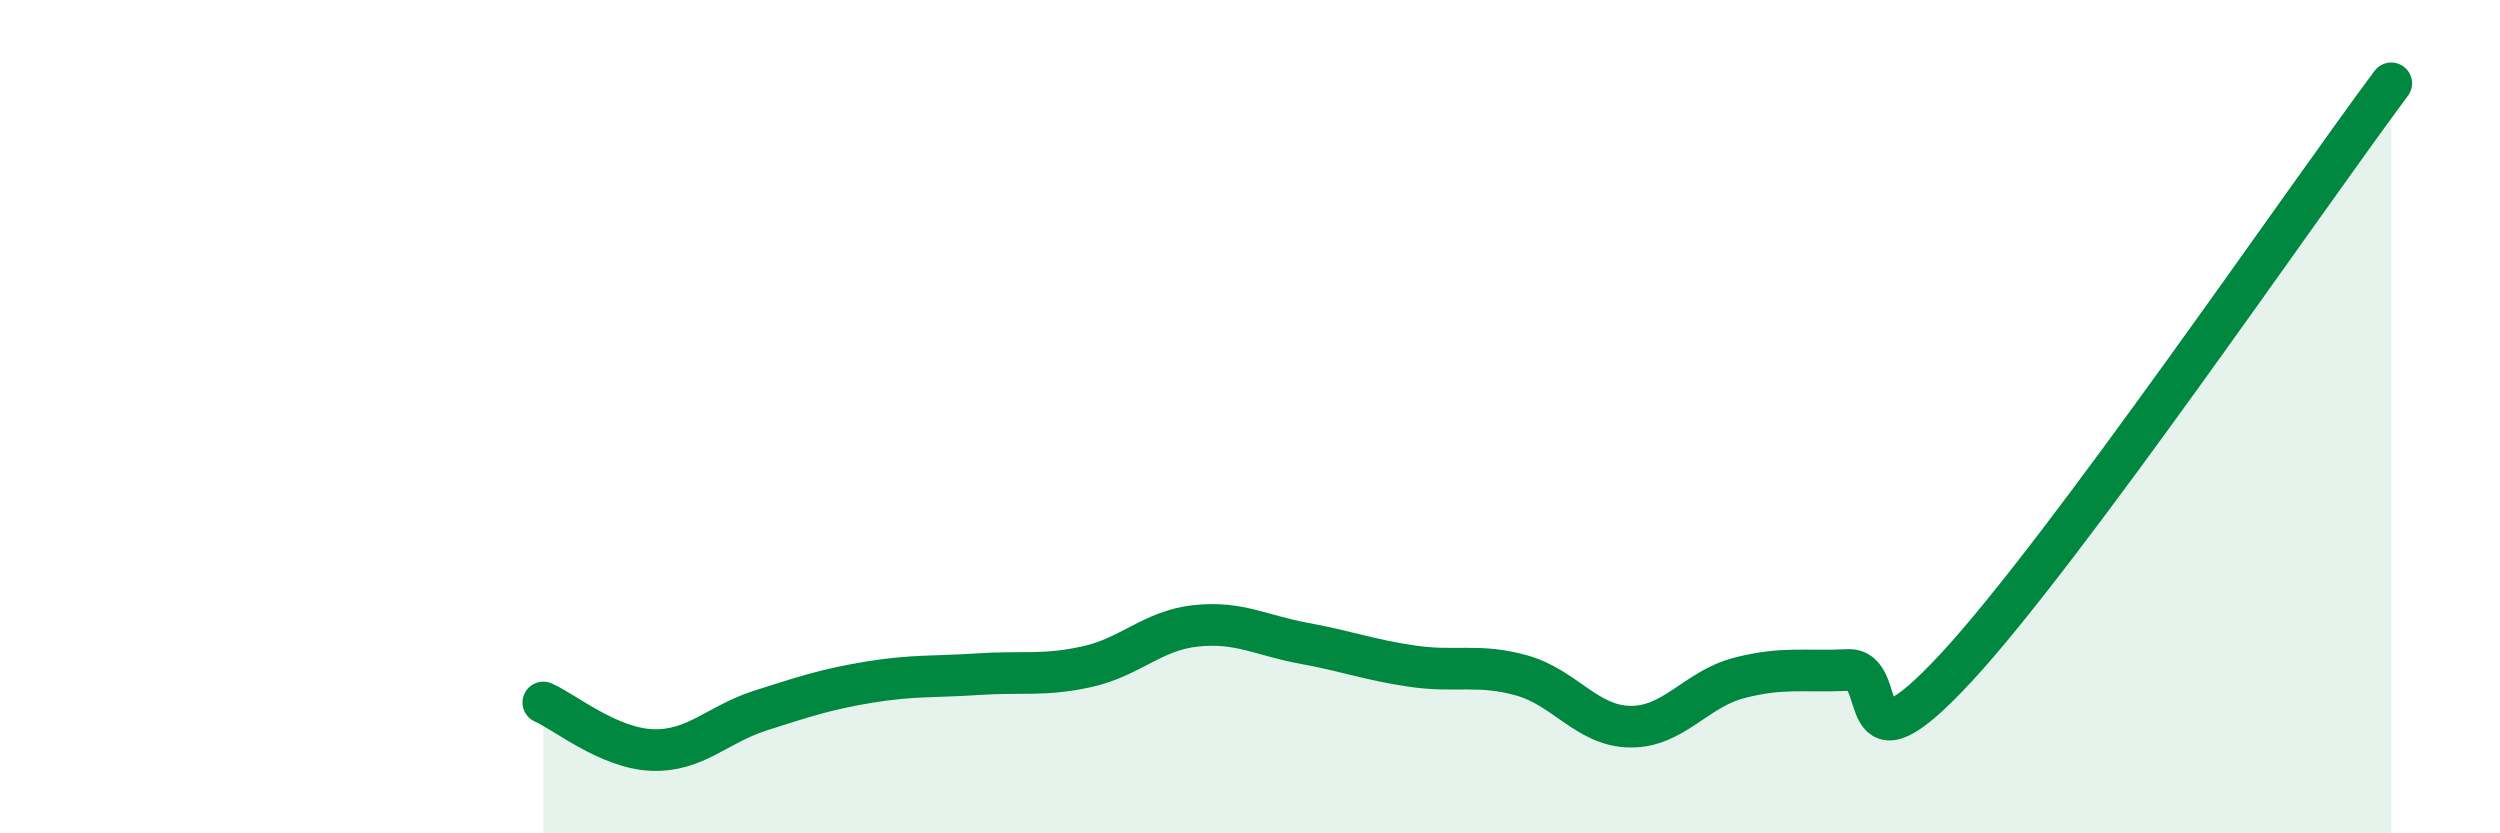
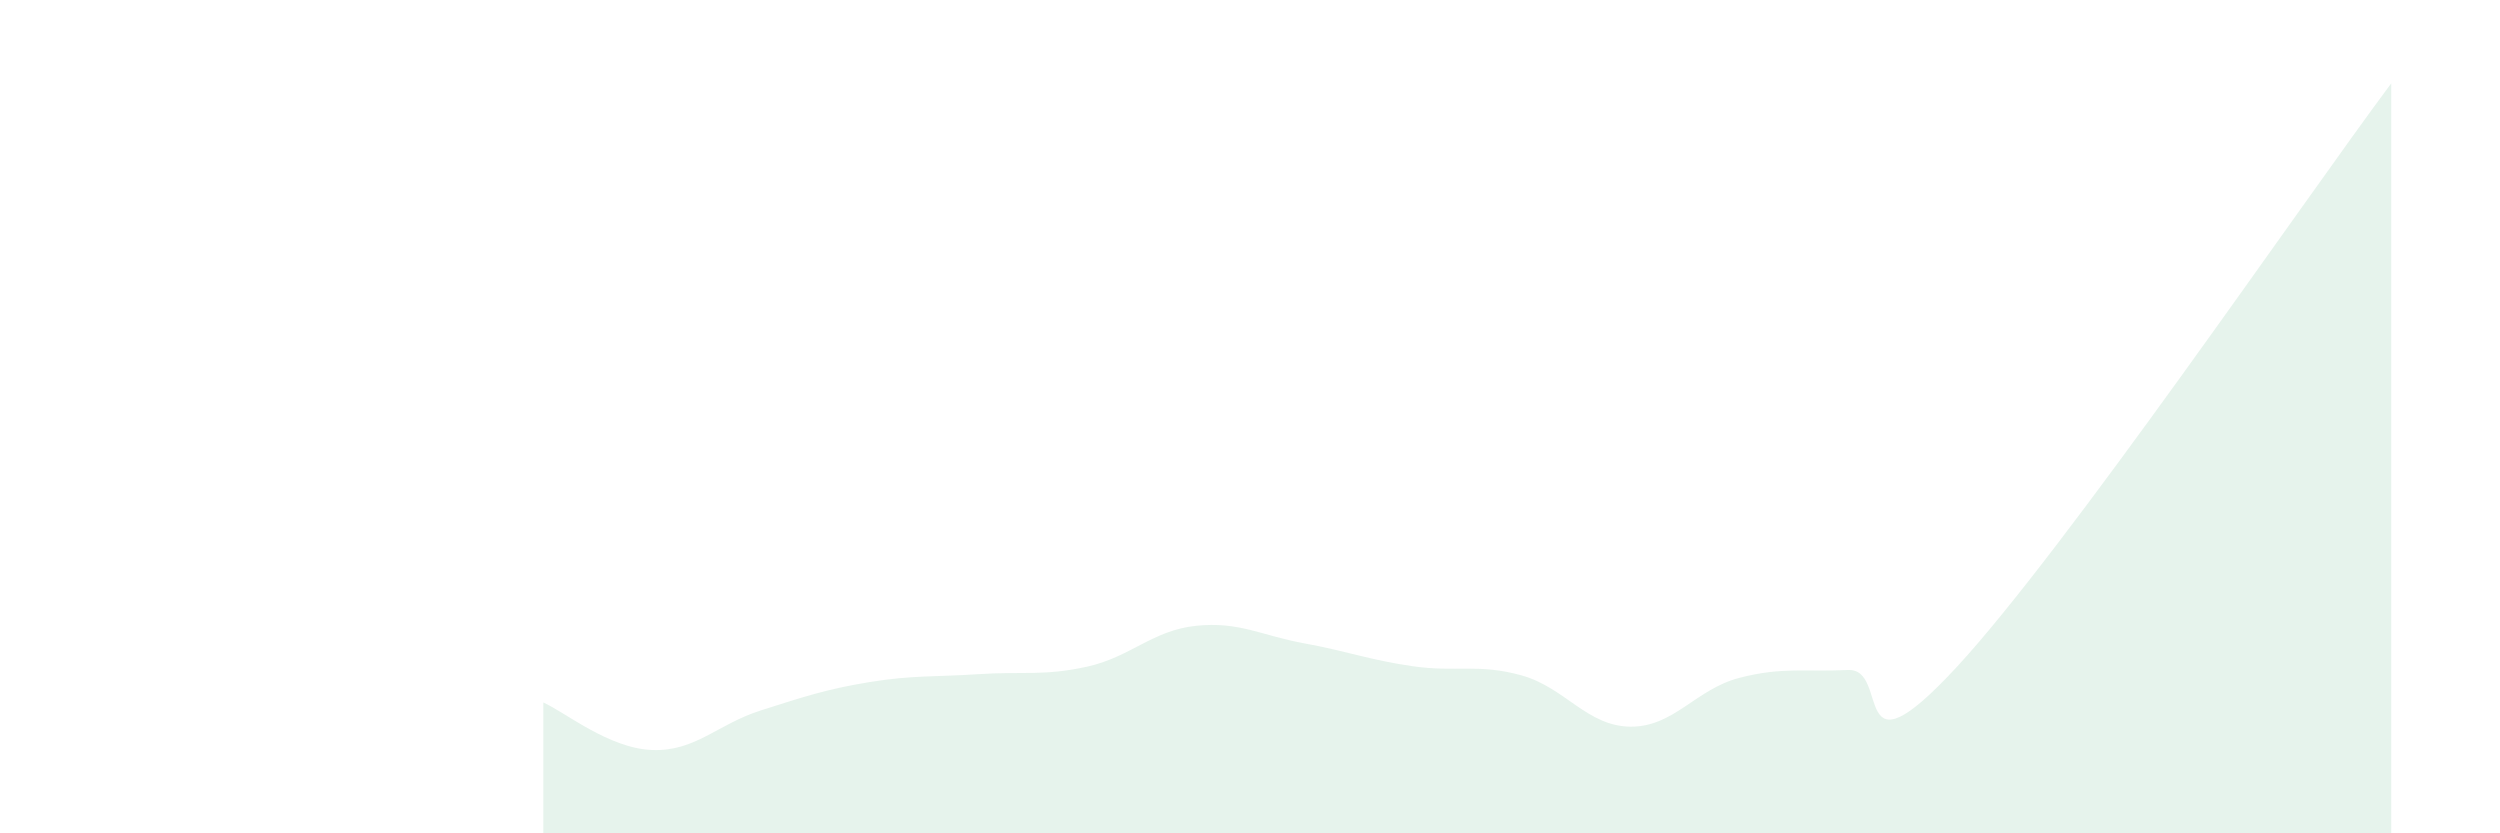
<svg xmlns="http://www.w3.org/2000/svg" width="60" height="20" viewBox="0 0 60 20">
  <path d="M 13.04,16.86 C 13.56,17.09 14.61,17.96 15.65,18 C 16.69,18.04 17.22,17.38 18.26,17.05 C 19.3,16.72 19.83,16.54 20.87,16.37 C 21.91,16.2 22.44,16.25 23.48,16.18 C 24.52,16.11 25.05,16.23 26.09,16 C 27.13,15.77 27.66,15.13 28.7,15.02 C 29.74,14.91 30.26,15.25 31.3,15.44 C 32.34,15.63 32.87,15.84 33.91,15.99 C 34.95,16.14 35.48,15.92 36.52,16.21 C 37.56,16.5 38.09,17.43 39.13,17.44 C 40.17,17.45 40.7,16.54 41.74,16.27 C 42.78,16 43.31,16.13 44.35,16.08 C 45.39,16.03 44.35,18.83 46.96,16.01 C 49.57,13.19 55.3,4.8 57.39,2L57.39 20L13.04 20Z" fill="#008740" opacity="0.1" stroke-linecap="round" stroke-linejoin="round" />
-   <path d="M 13.04,16.86 C 13.56,17.09 14.61,17.96 15.65,18 C 16.69,18.04 17.22,17.38 18.26,17.05 C 19.3,16.72 19.83,16.54 20.87,16.37 C 21.91,16.2 22.44,16.25 23.48,16.18 C 24.52,16.11 25.05,16.23 26.09,16 C 27.13,15.77 27.66,15.13 28.7,15.02 C 29.74,14.91 30.26,15.25 31.3,15.44 C 32.34,15.63 32.87,15.84 33.91,15.99 C 34.95,16.14 35.48,15.92 36.52,16.21 C 37.56,16.5 38.09,17.43 39.13,17.44 C 40.17,17.45 40.7,16.54 41.74,16.27 C 42.78,16 43.31,16.13 44.35,16.08 C 45.39,16.03 44.35,18.83 46.96,16.01 C 49.57,13.19 55.3,4.8 57.39,2" stroke="#008740" stroke-width="1" fill="none" stroke-linecap="round" stroke-linejoin="round" />
</svg>